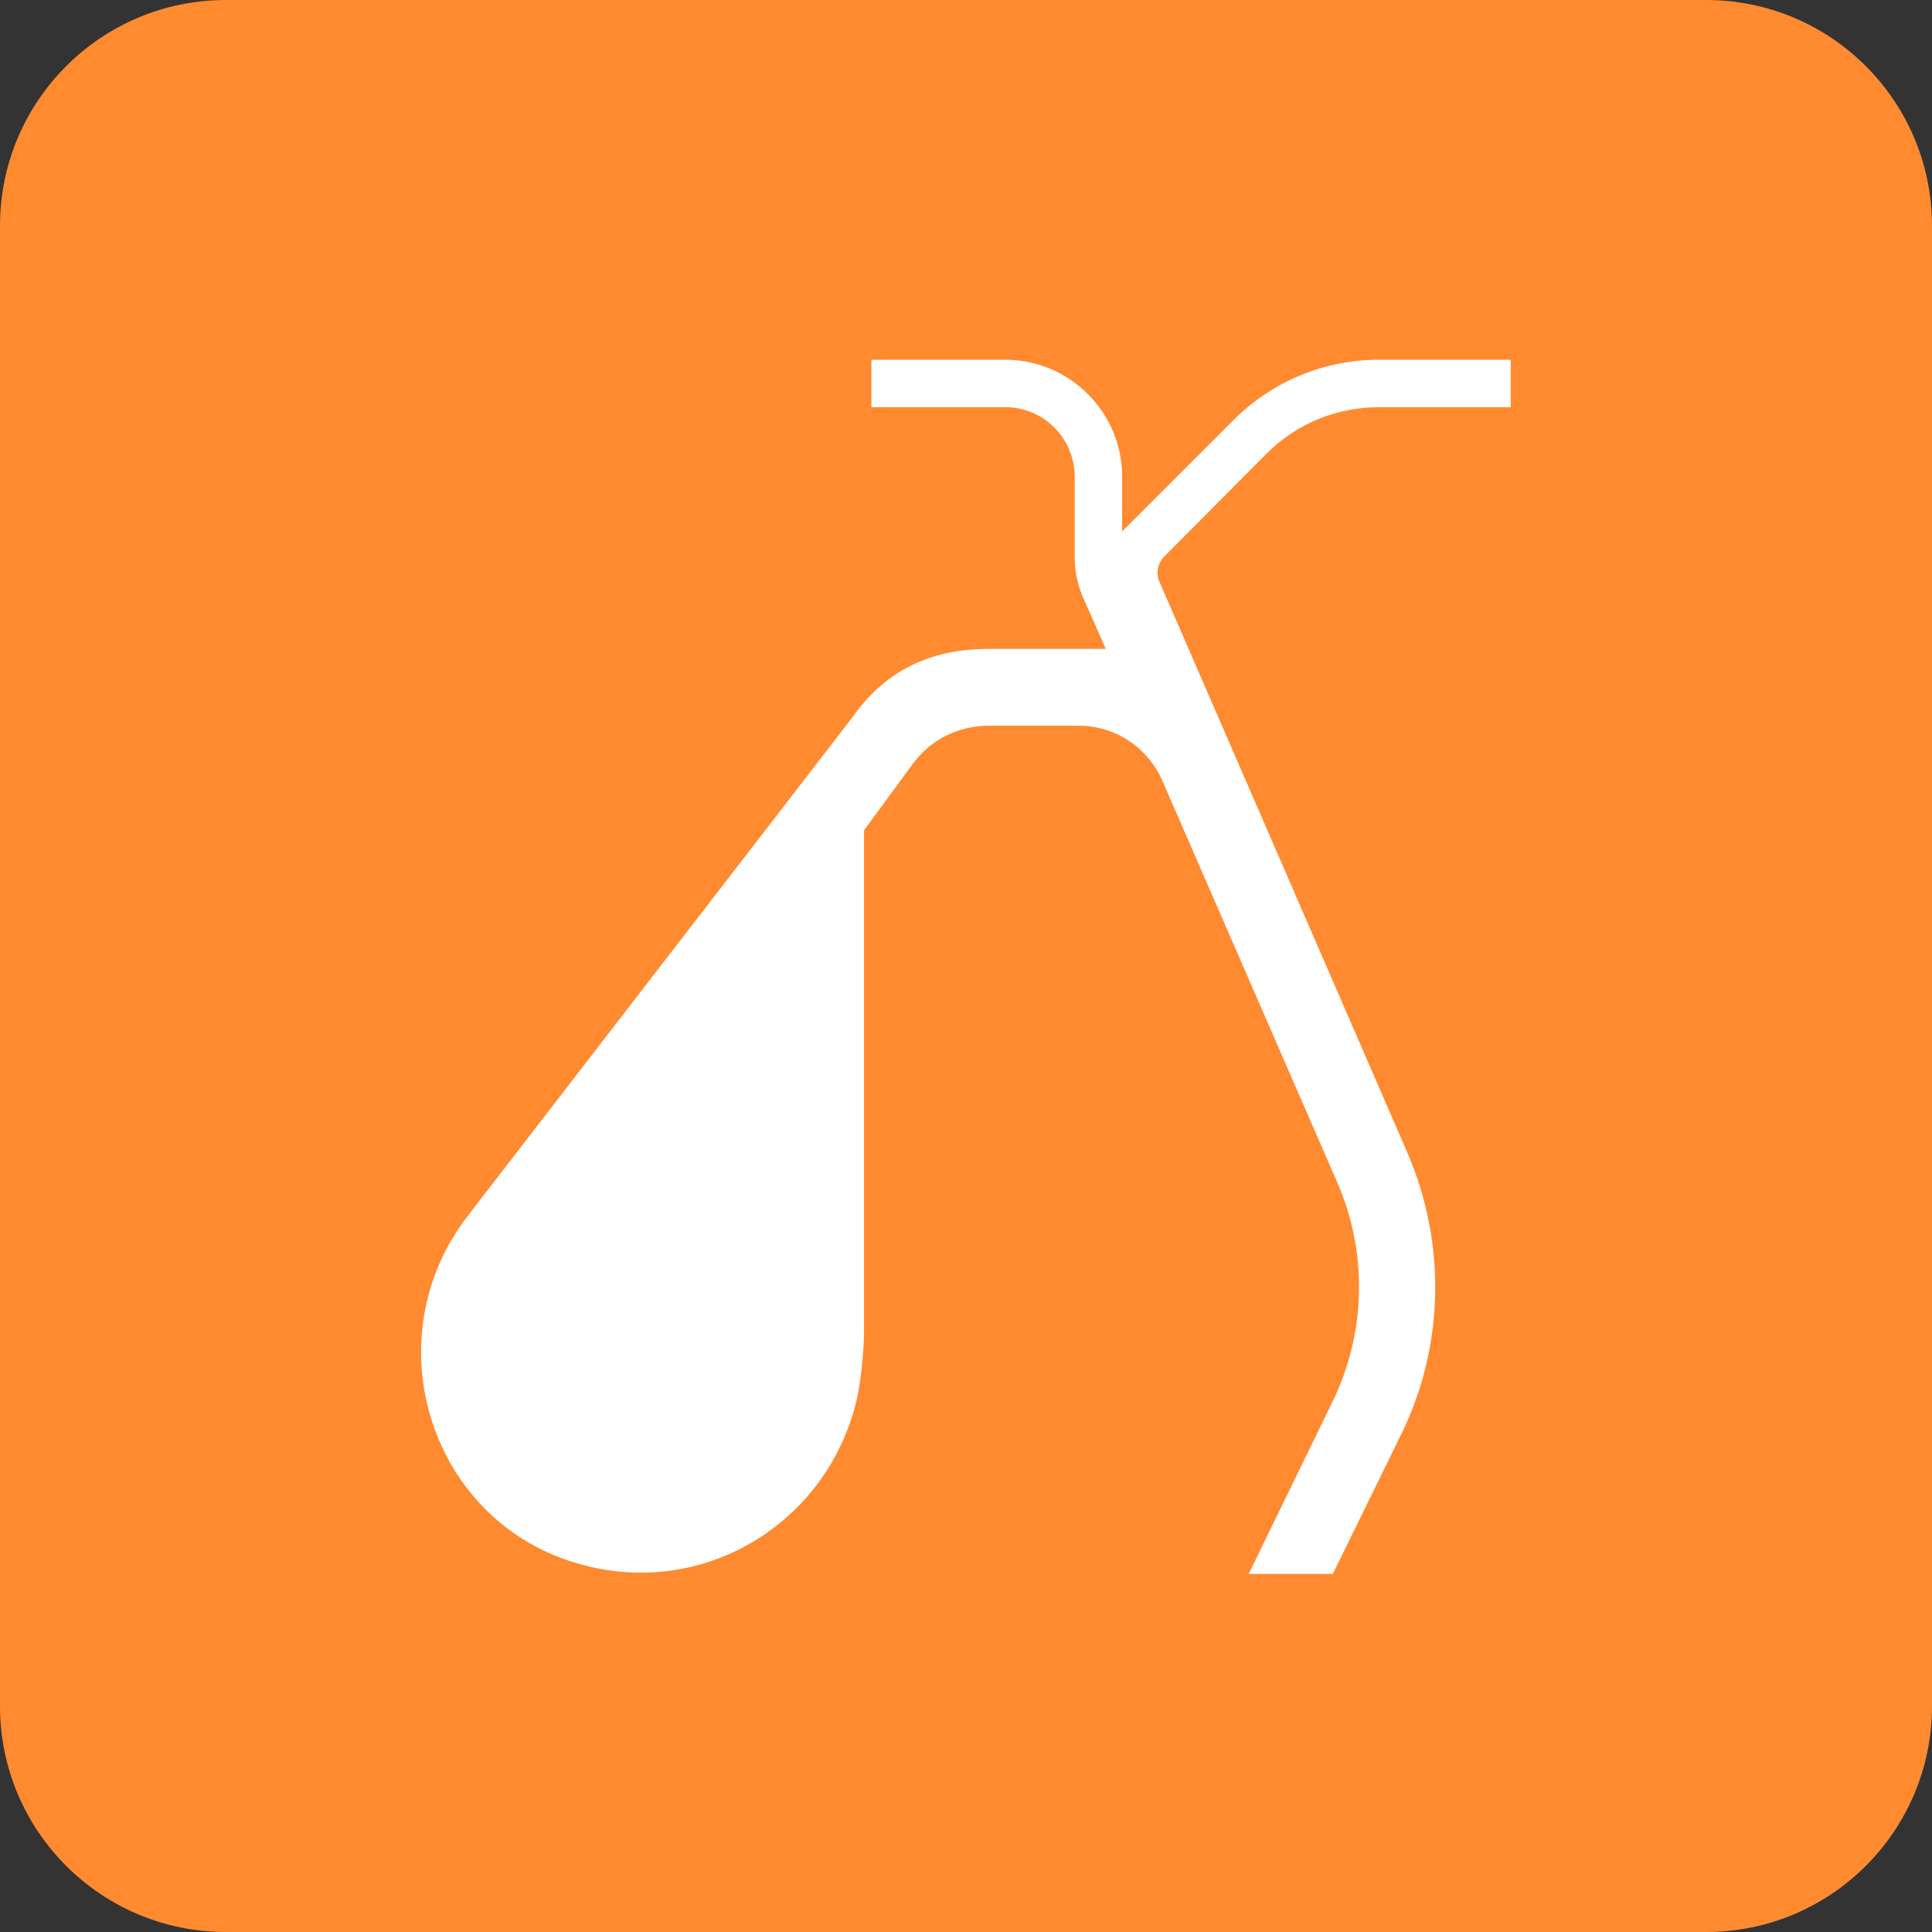
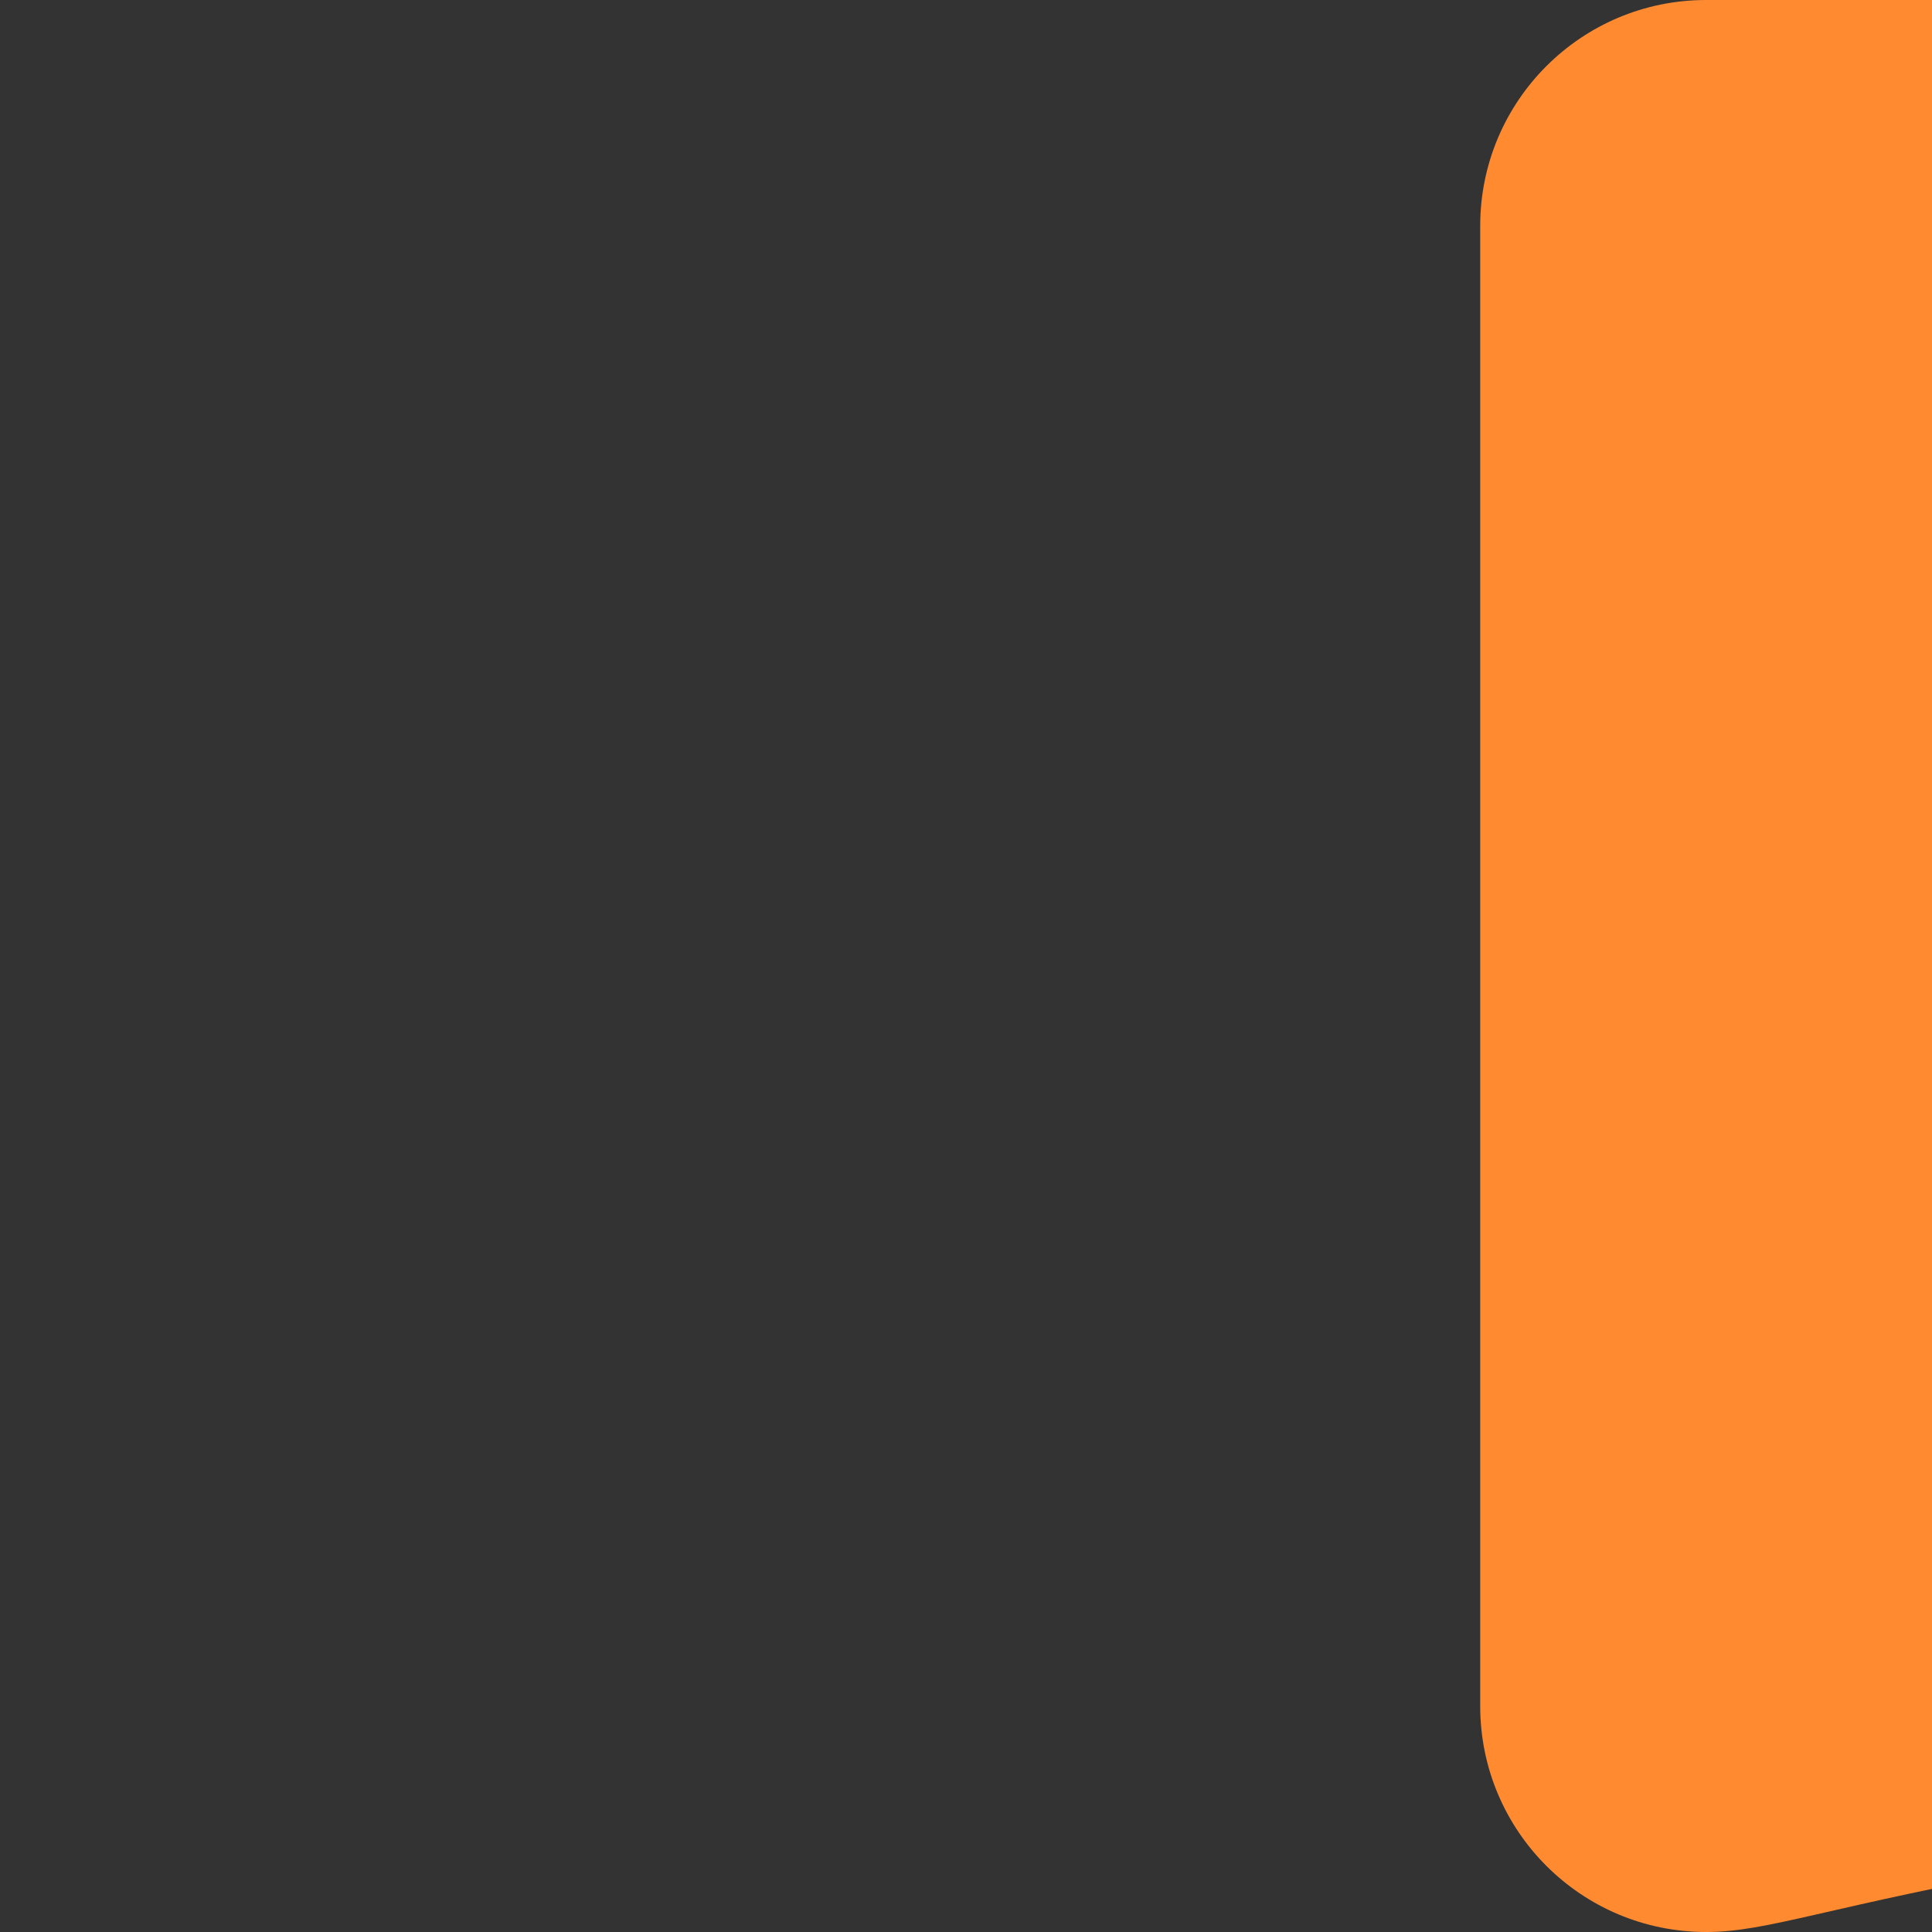
<svg xmlns="http://www.w3.org/2000/svg" version="1.1" id="Layer_1" x="0px" y="0px" viewBox="0 0 34.21 34.21" style="enable-background:new 0 0 34.21 34.21;" xml:space="preserve">
  <rect x="0" y="0" width="34.21" height="34.21" fill="#333333" stroke="none" />
  <style type="text/css">
	.st0{fill:#FF8A30;}
	.st1{fill:#FFFFFF;}
</style>
-   <path class="st0" d="M30.21,34.21H4c-2.21,0-4-1.79-4-4V4c0-2.21,1.79-4,4-4h26.21c2.21,0,4,1.79,4,4v26.21  C34.21,32.42,32.42,34.21,30.21,34.21" />
-   <path class="st1" d="M22.43,8.03c0.53-0.53,1.24-0.82,1.99-0.82h2.33V6.37h-2.33c-0.97,0-1.89,0.38-2.58,1.07l-1.97,1.97V8.44  c0-1.14-0.93-2.07-2.07-2.07h-2.37v0.84h2.37c0.68,0,1.23,0.55,1.23,1.24v1.43c0,0.23,0.05,0.47,0.14,0.68l0.41,0.93h-2.07  c-0.89,0-1.77,0.28-2.43,1.23l-6.79,8.8c-1.71,2.2-0.67,5.48,2.03,6.19l0.16,0.04c2.14,0.48,4.22-0.87,4.7-3.01  c0.04-0.18,0.12-0.74,0.12-1.2v-8.84l0.86-1.17c0.31-0.43,0.81-0.68,1.35-0.68h1.59c0.64,0,1.22,0.38,1.48,0.97l3.1,7.12  c0.54,1.24,0.51,2.65-0.08,3.87l-1.49,3.06h1.49l1.21-2.47c0.77-1.57,0.8-3.39,0.11-4.99L20.53,10.3c-0.07-0.15-0.03-0.33,0.09-0.45  L22.43,8.03z" />
+   <path class="st0" d="M30.21,34.21c-2.21,0-4-1.79-4-4V4c0-2.21,1.79-4,4-4h26.21c2.21,0,4,1.79,4,4v26.21  C34.21,32.42,32.42,34.21,30.21,34.21" />
</svg>